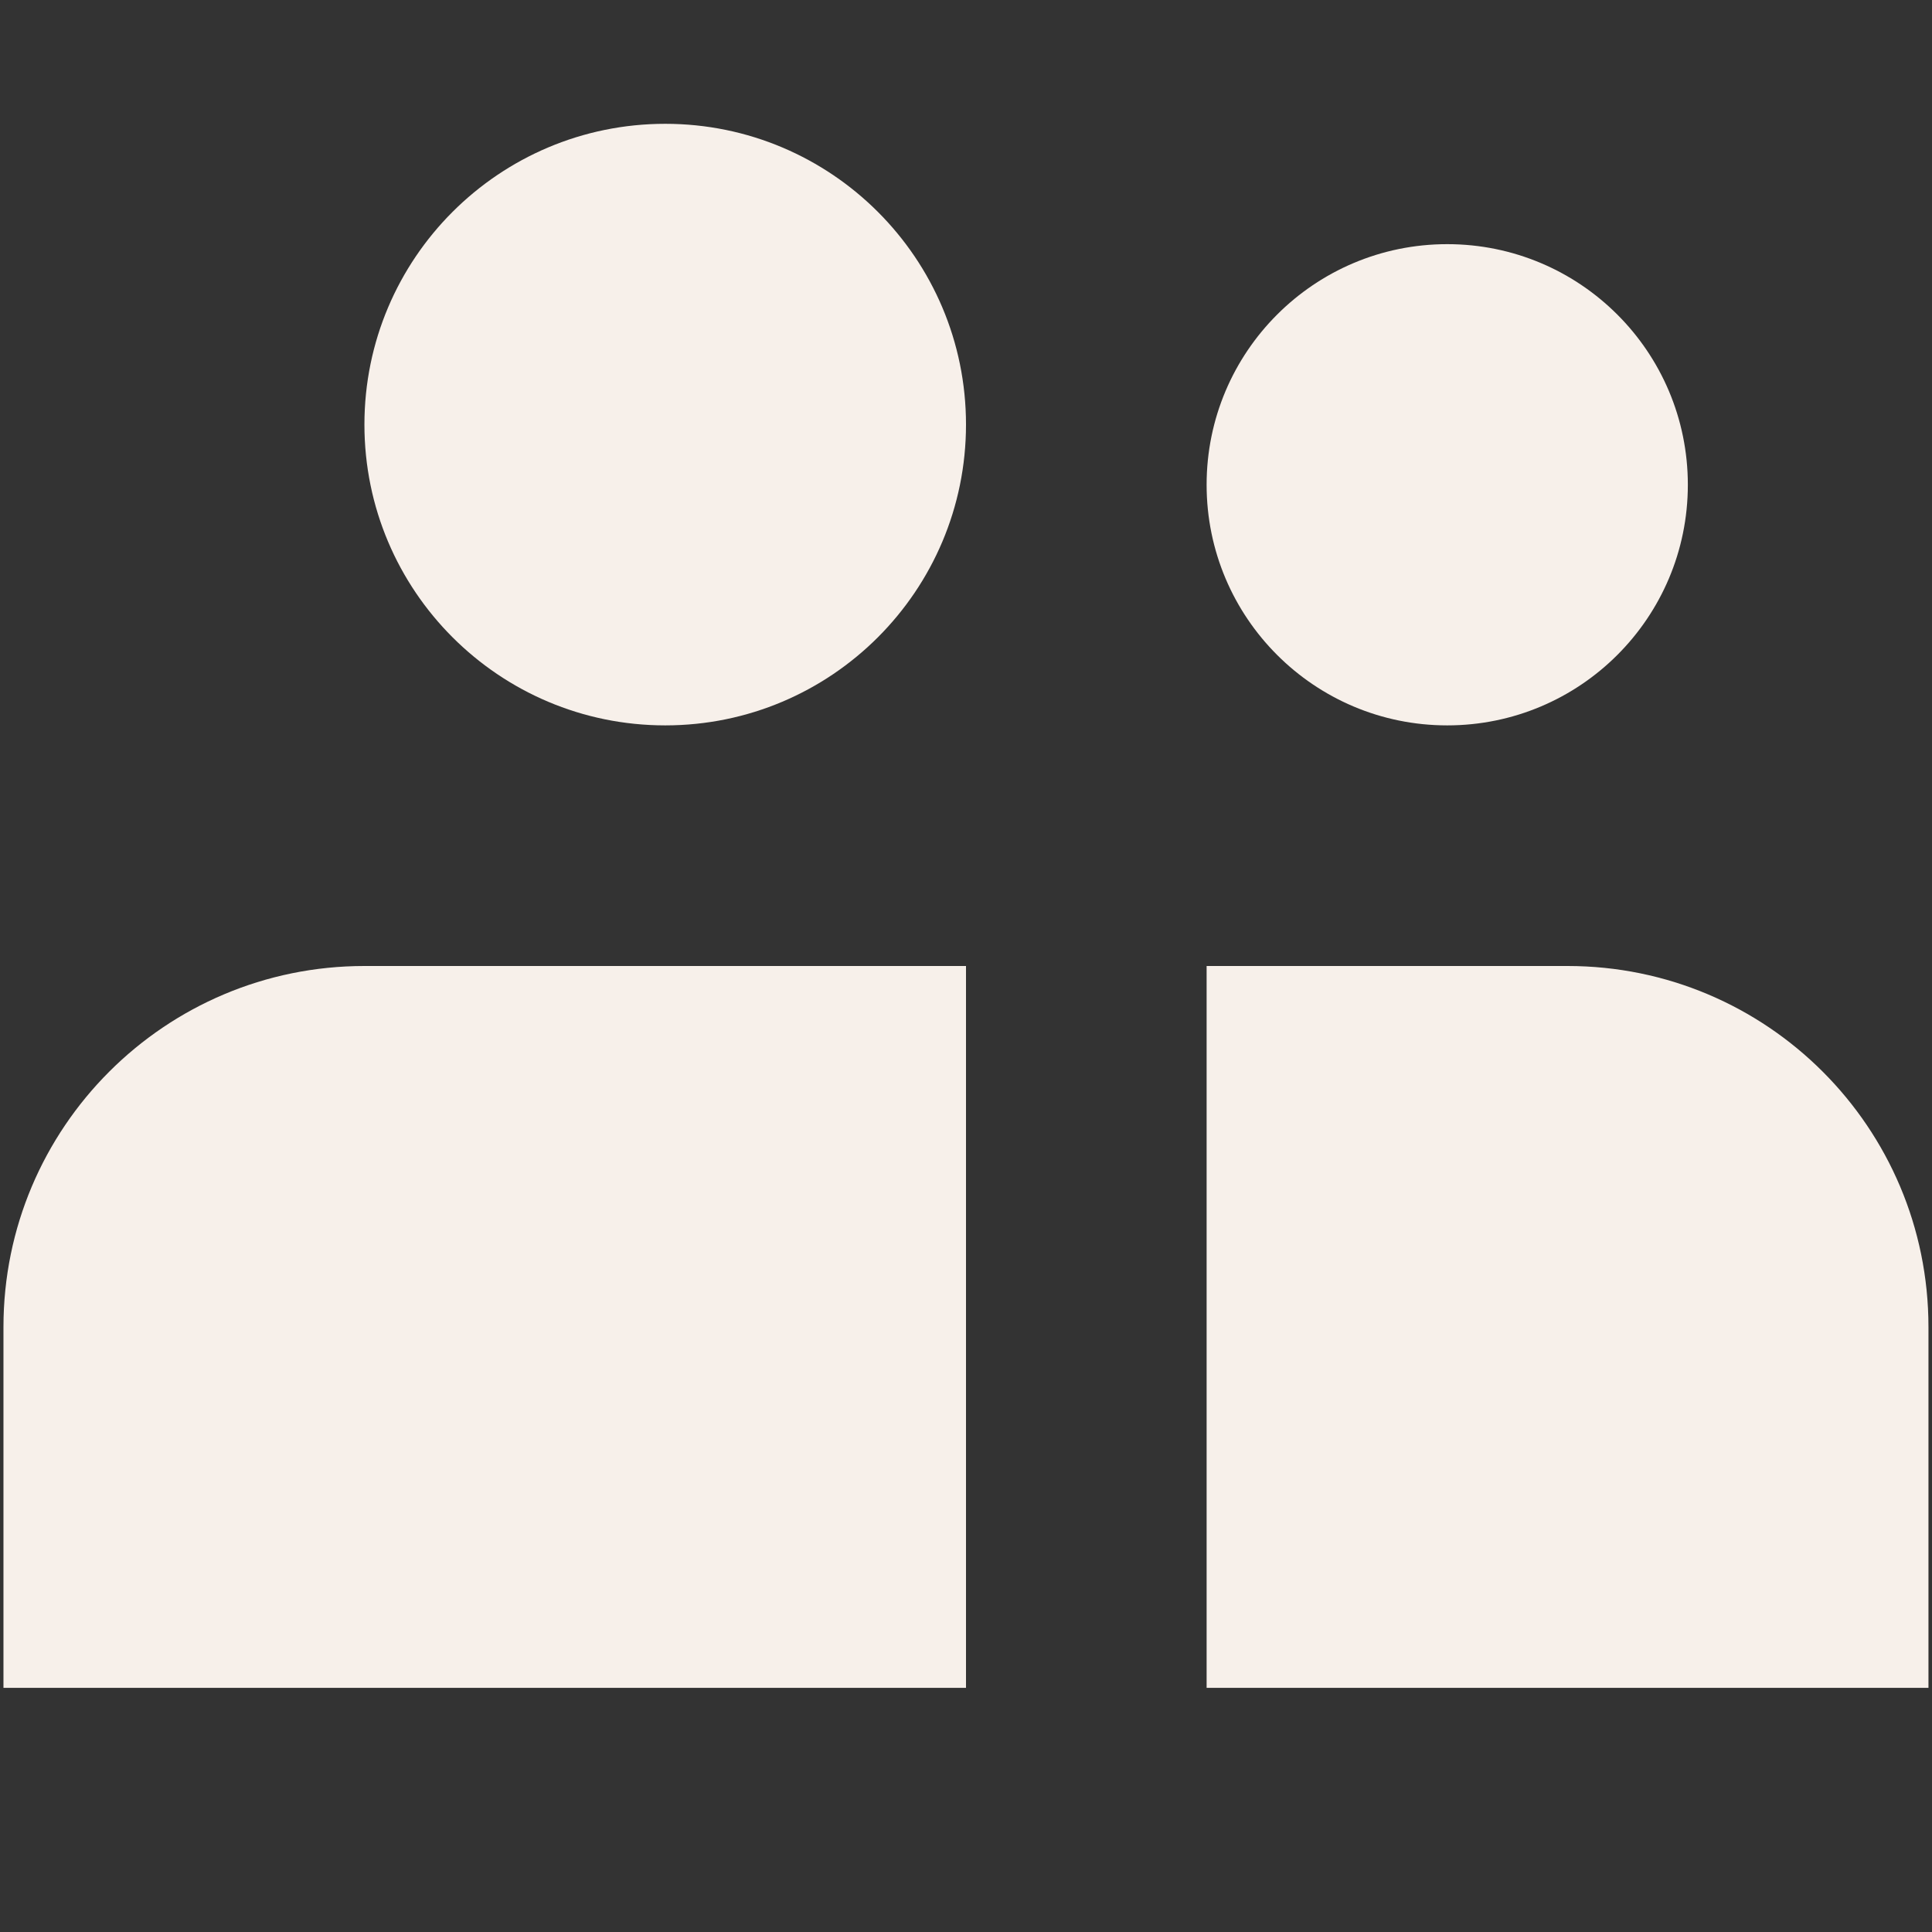
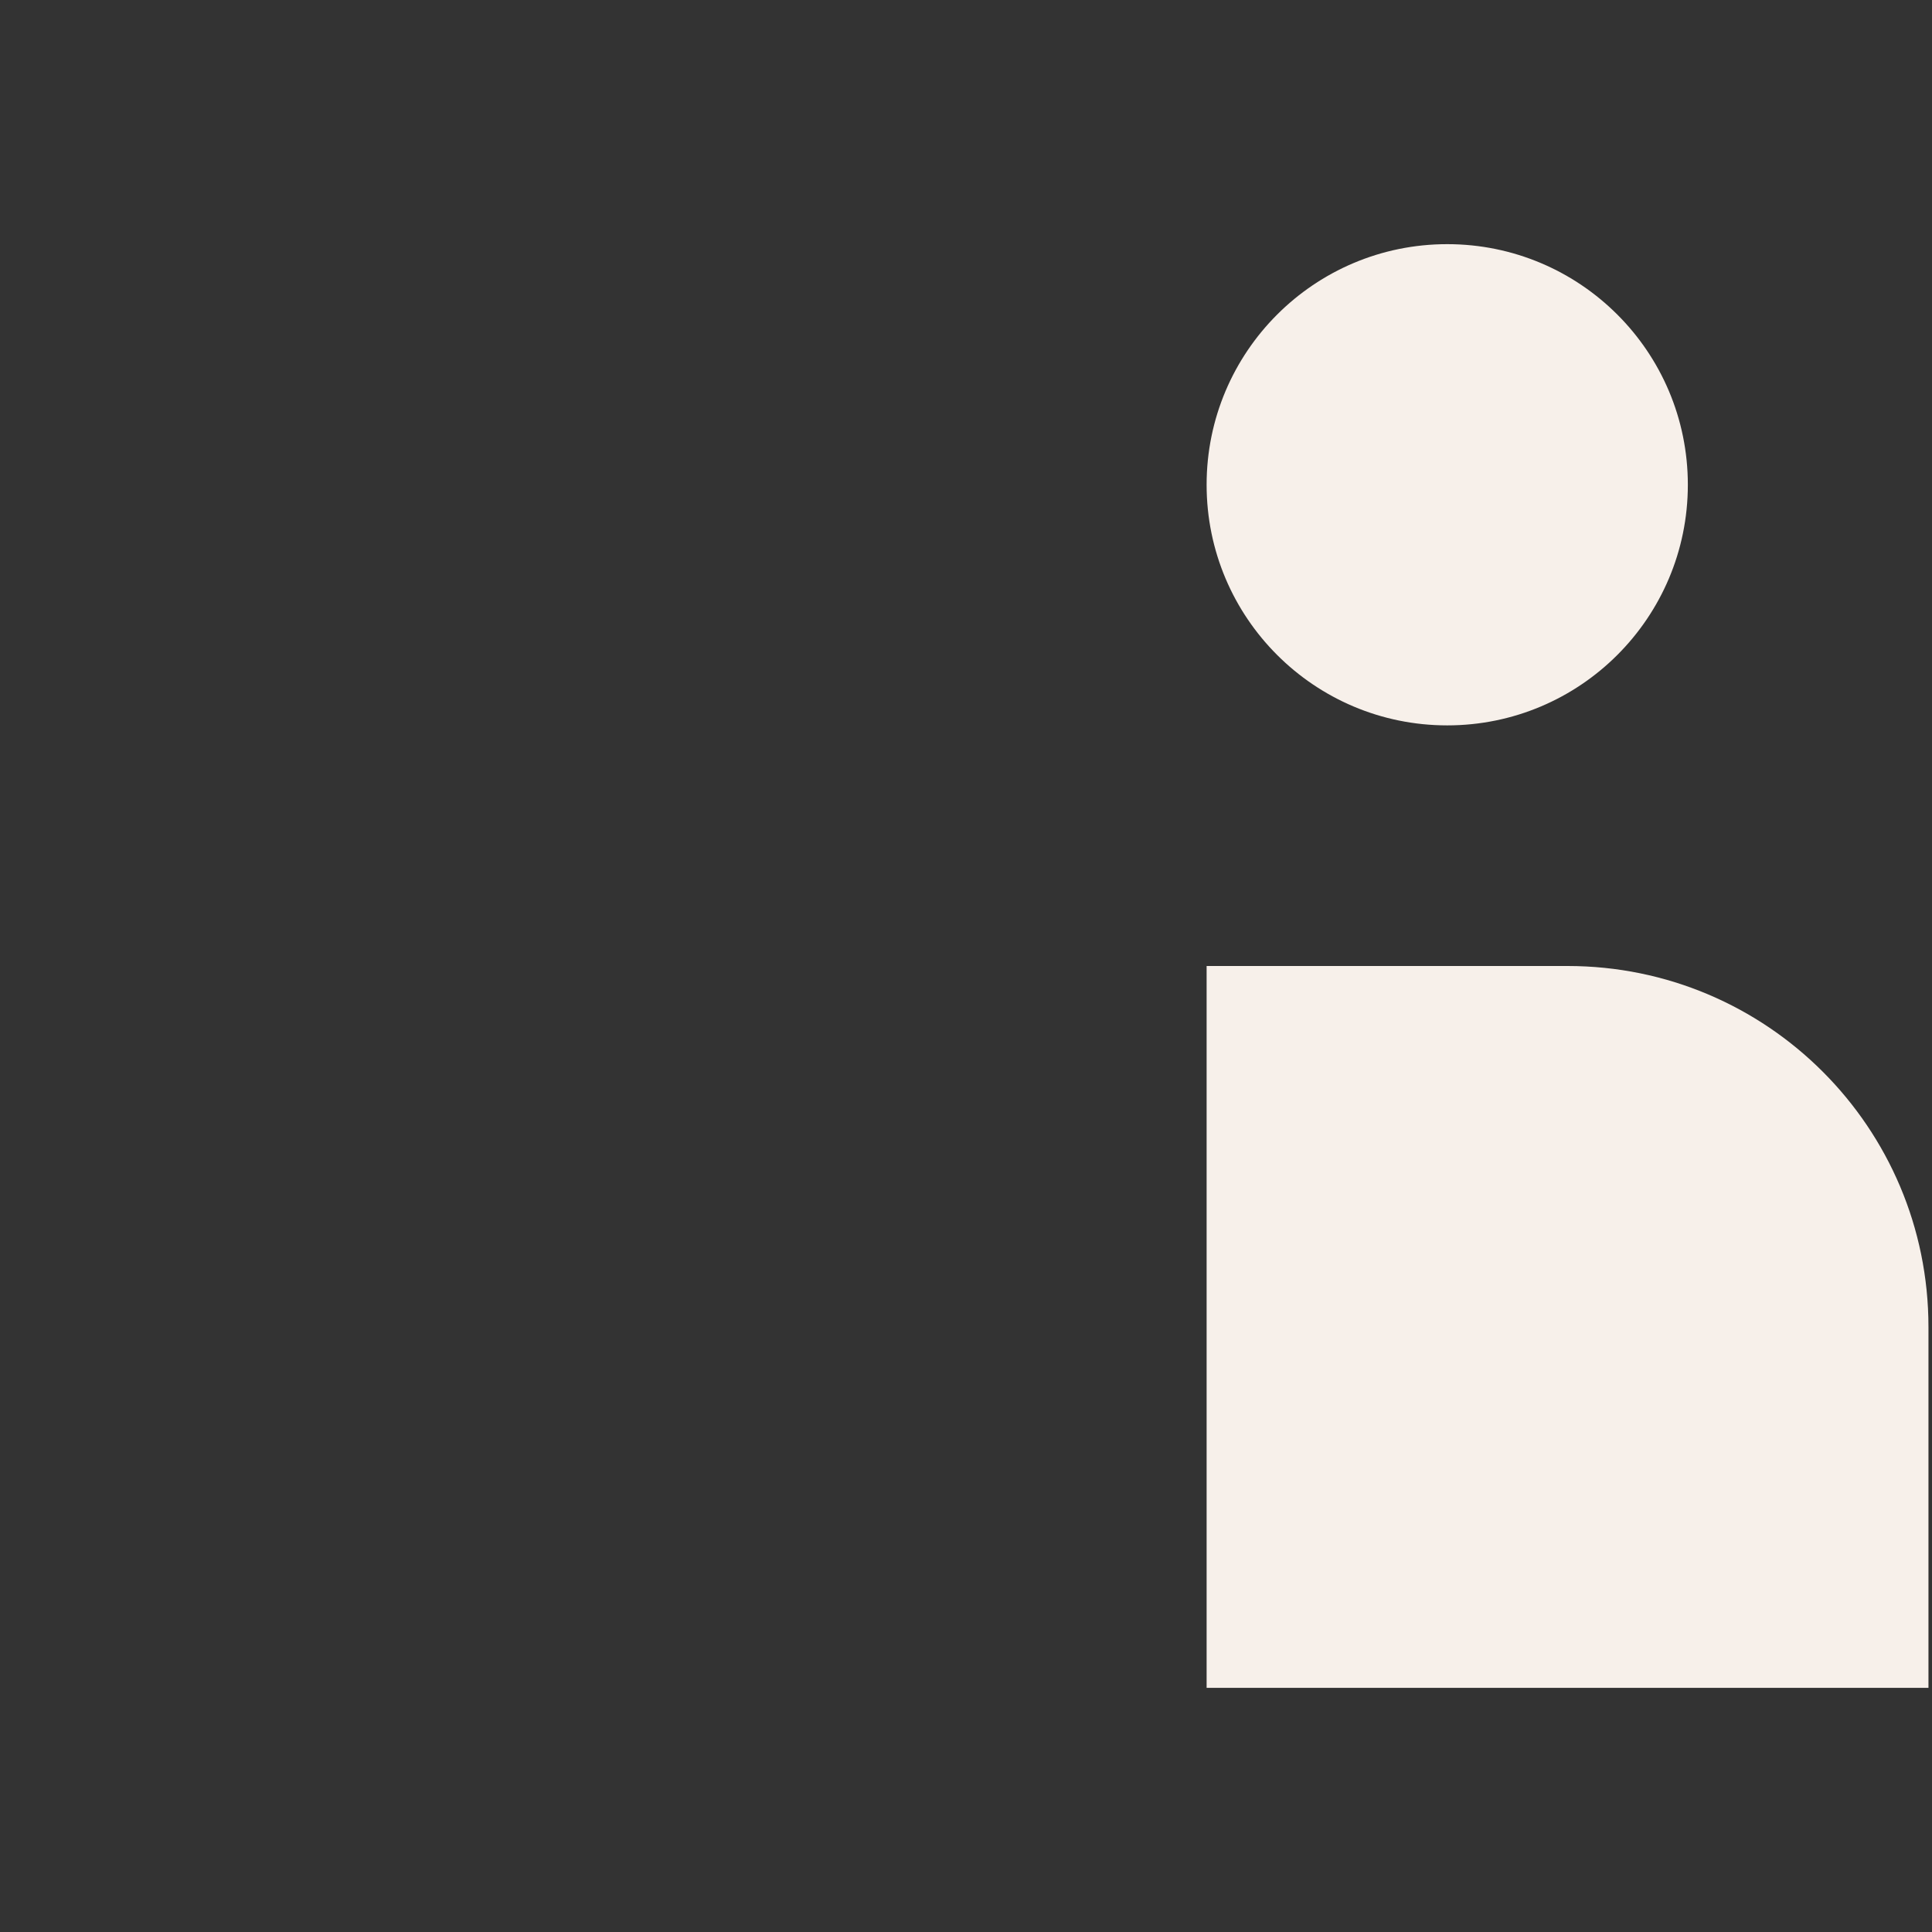
<svg xmlns="http://www.w3.org/2000/svg" width="24" height="24" viewBox="0 0 24 24" fill="none">
  <rect x="0" y="0" width="24" height="24" fill="#333333" stroke="none" />
-   <path d="M12 5.274C12 7.338 10.327 9.011 8.264 9.011C6.2 9.011 4.527 7.338 4.527 5.274C4.527 3.211 6.2 1.538 8.264 1.538C10.327 1.538 12 3.211 12 5.274Z" fill="#F7F0EA" />
-   <path d="M4.527 12C2.051 12 0.043 14.007 0.043 16.484V20.967H12V12H4.527Z" fill="#F7F0EA" />
  <path d="M19.473 12H14.989V20.967H23.956V16.484C23.956 14.007 21.949 12 19.473 12Z" fill="#F7F0EA" />
  <path d="M17.978 9.011C19.629 9.011 20.967 7.673 20.967 6.022C20.967 4.371 19.629 3.033 17.978 3.033C16.327 3.033 14.989 4.371 14.989 6.022C14.989 7.673 16.327 9.011 17.978 9.011Z" fill="#F7F0EA" />
</svg>